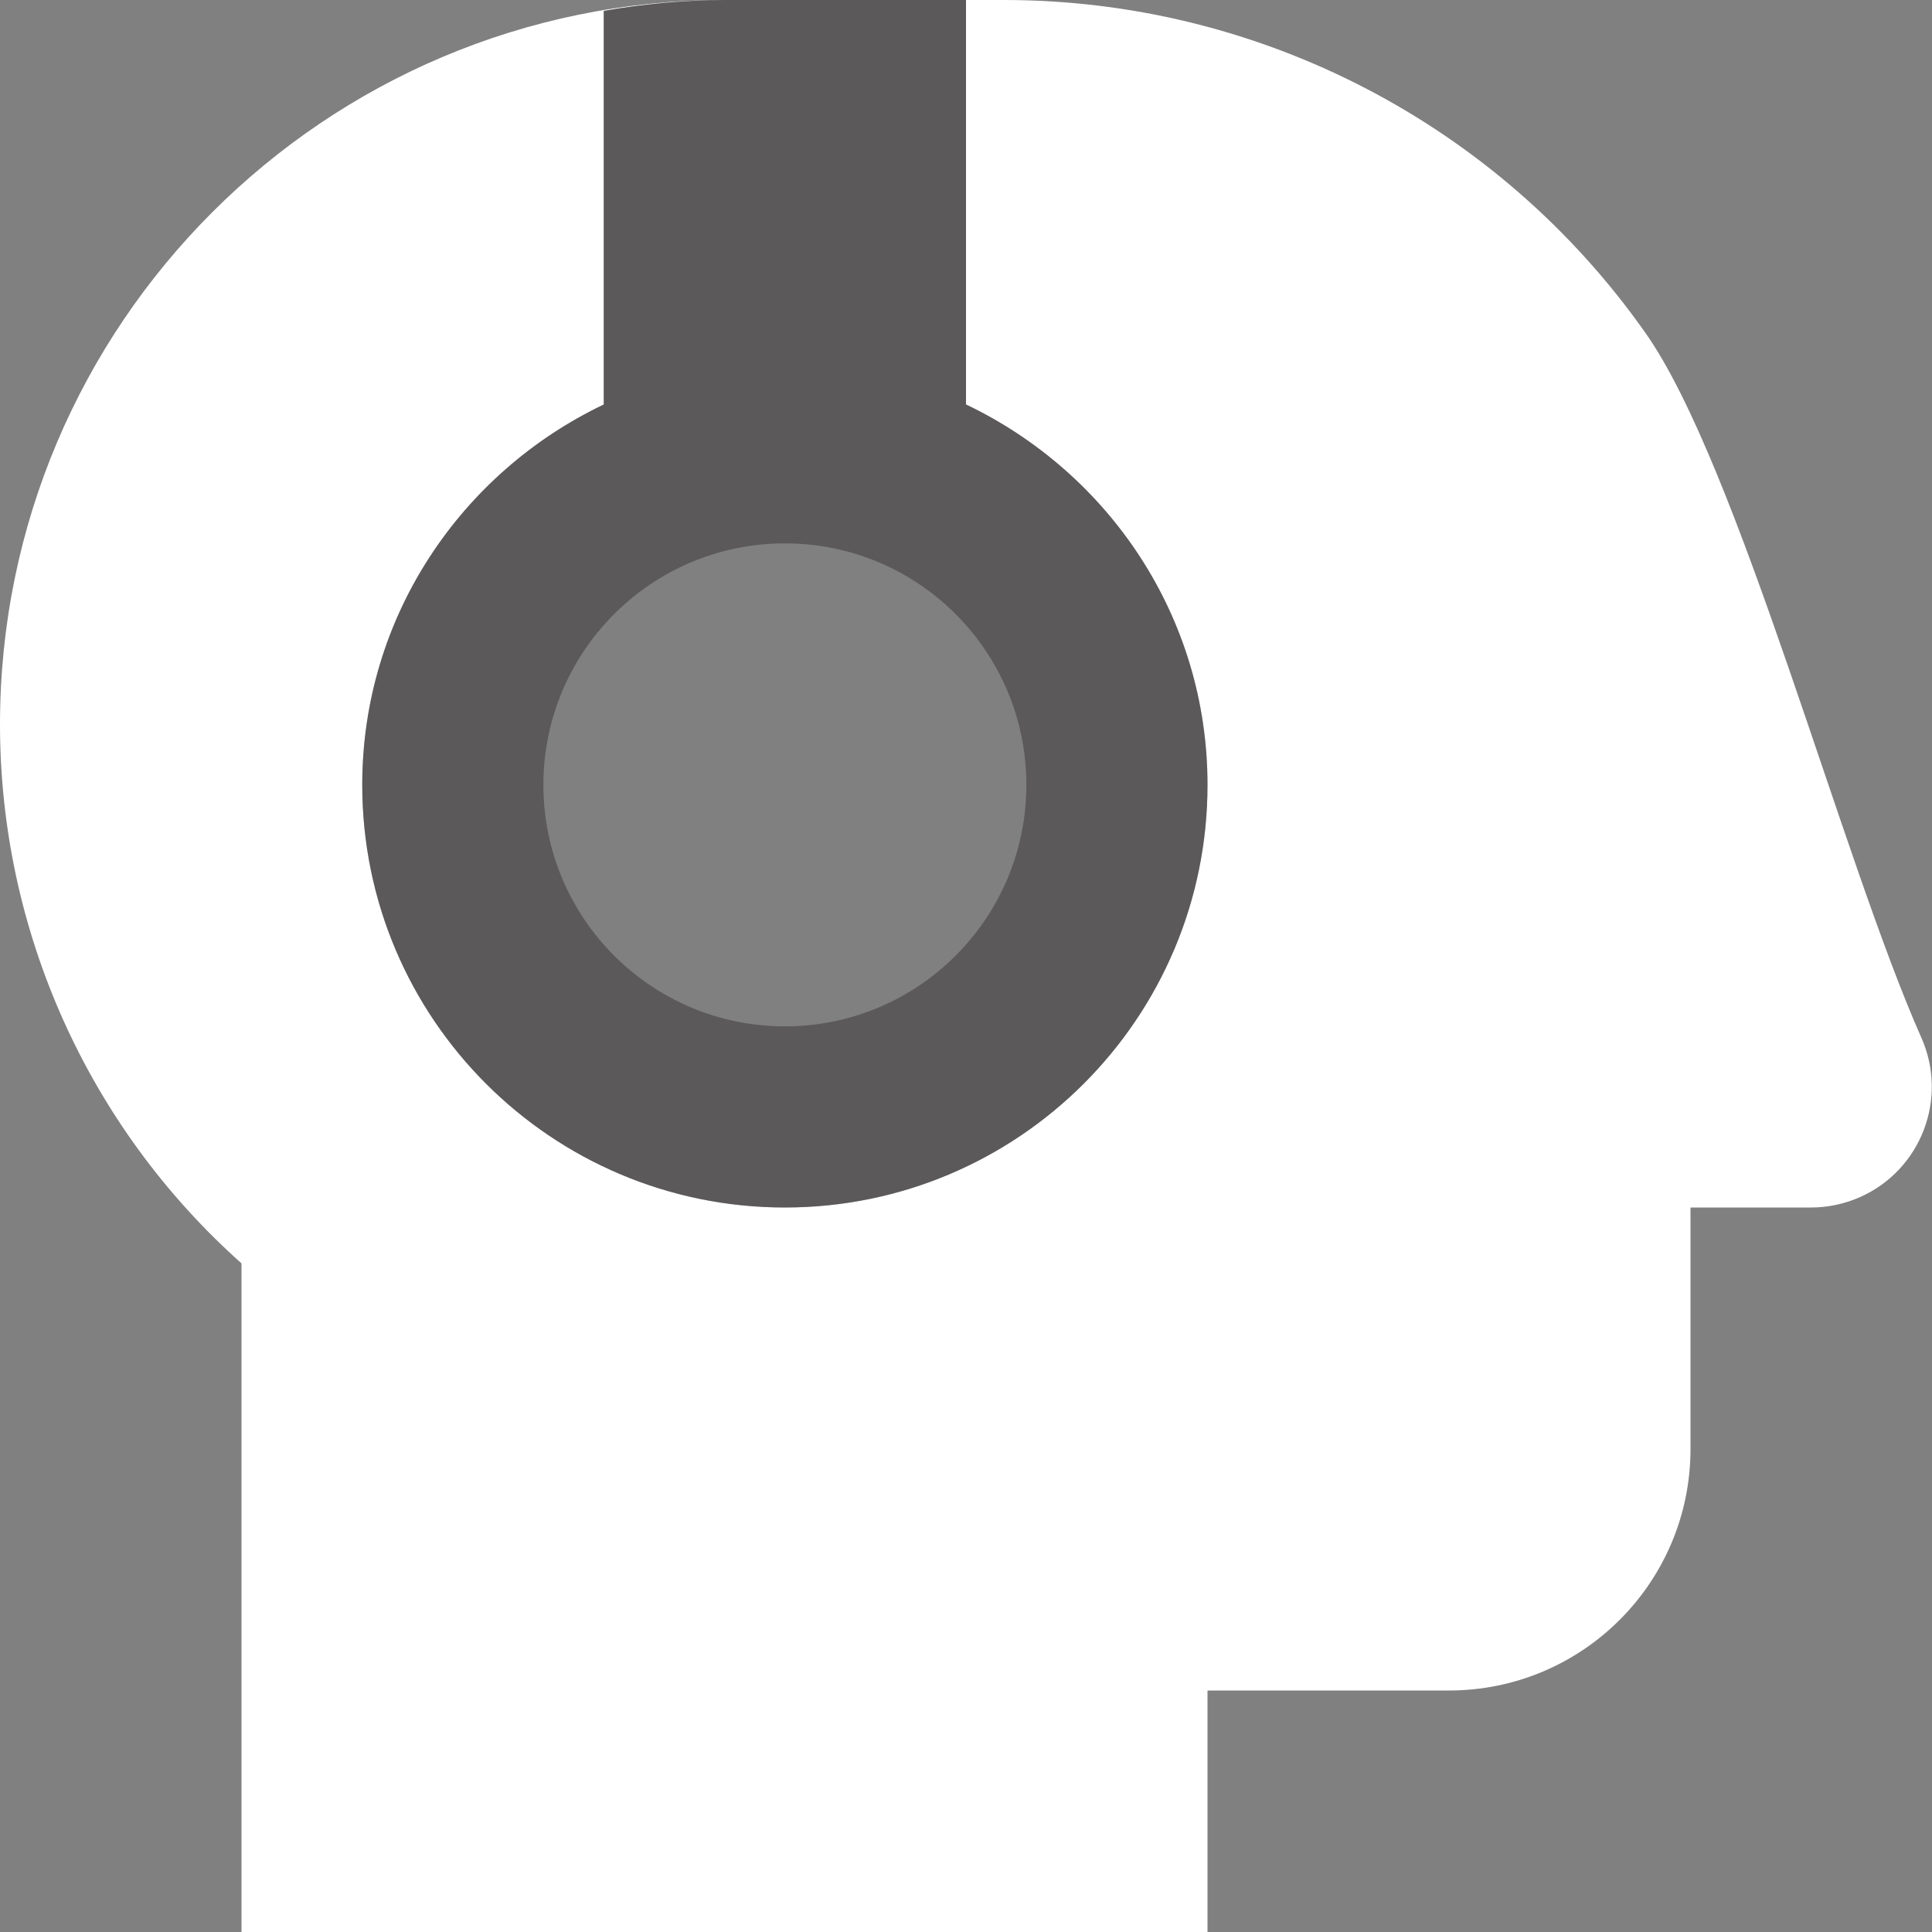
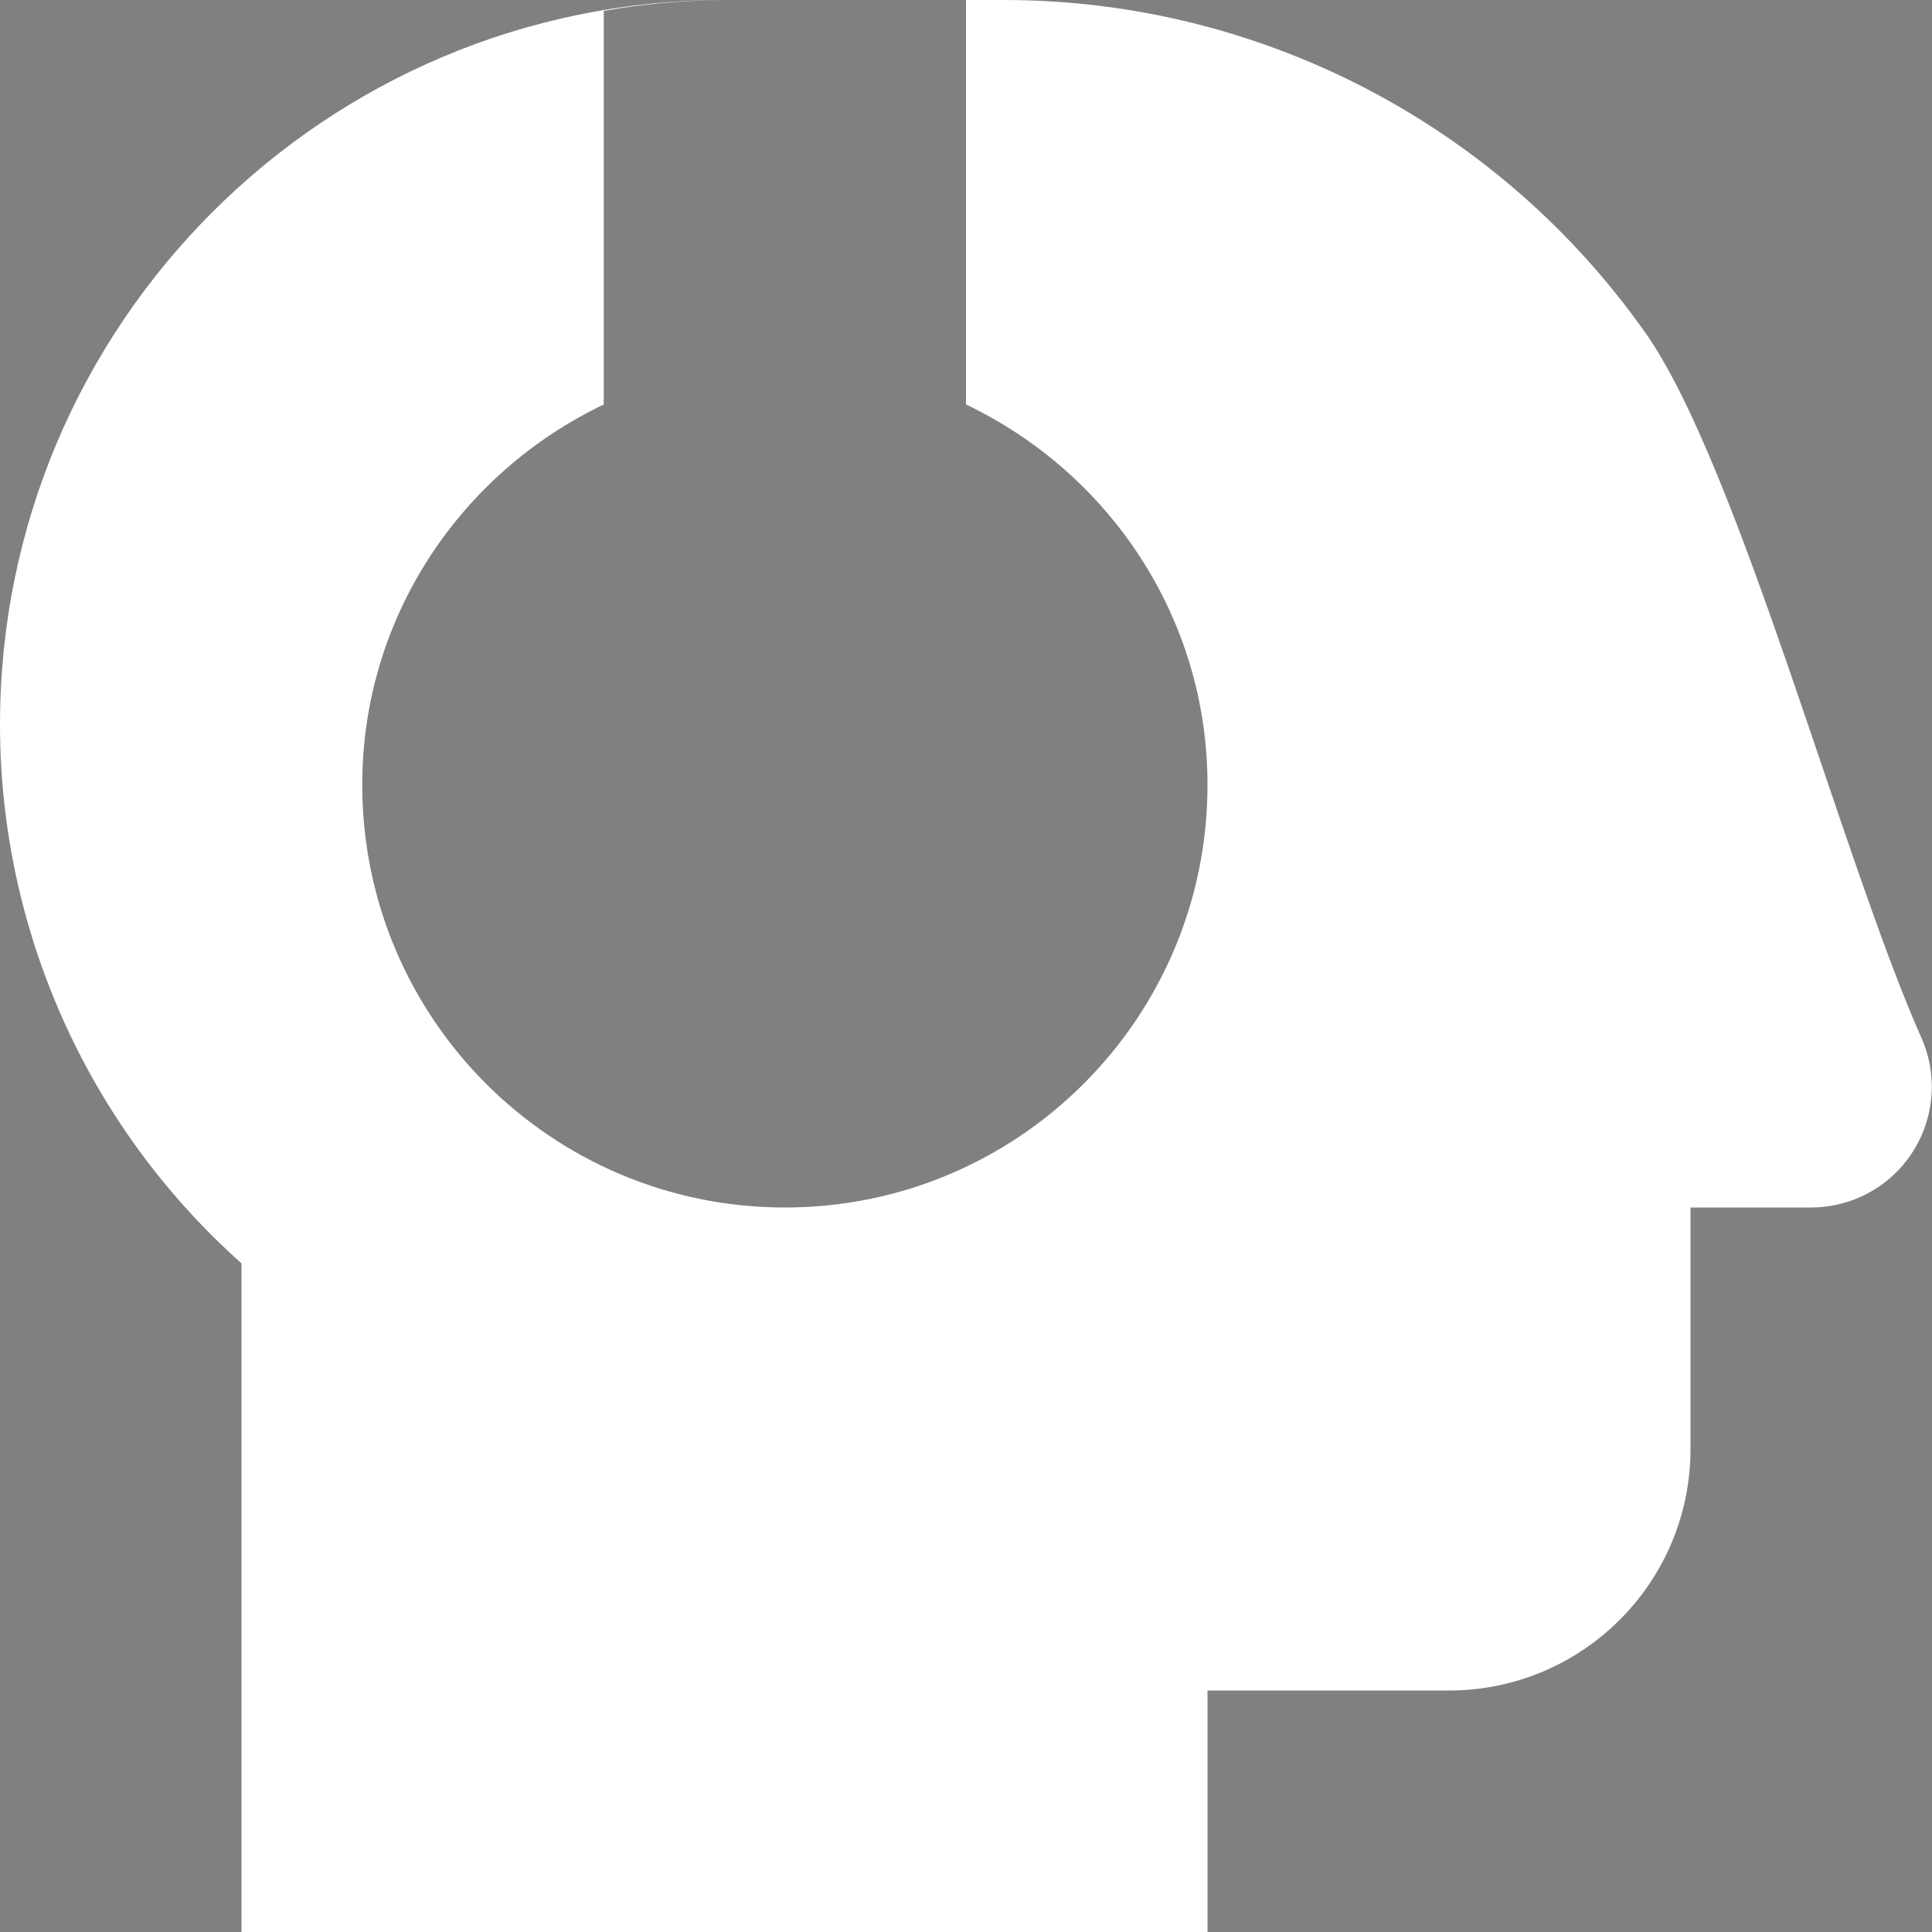
<svg xmlns="http://www.w3.org/2000/svg" id="a" viewBox="0 0 512 512">
  <rect x="0" y="0" width="512" height="512" fill="#808080" stroke="none" />
  <defs>
    <style>.b{fill:#fff;isolation:isolate;}.c{fill:#231f20;opacity:.4;}</style>
  </defs>
  <path class="b" d="M480,320h-32v64c0,35.35-28.65,64-64,64h-64v64H64v-177.19C23.28,298.51,0,246.55,0,192,0,86,86,0,192,0c-10.73,.06-21.43,1.03-32,2.88V107.2c-37.73,18-64,56.2-64,100.8,0,61.86,50.14,112,112,112s112-50.14,112-112c0-44.61-26.27-82.8-64-100.81V0h10.08c67.65,0,131.07,32.92,170,88.25,24.66,35,52.16,139.63,73.1,186.75,7.18,16.15-.09,35.06-16.24,42.24-4.07,1.81-8.48,2.75-12.94,2.76Z" />
-   <path class="c" d="M256,107.19V0h-64c-10.73,.06-21.43,1.03-32,2.88V107.2c-37.73,18-64,56.2-64,100.8,0,61.86,50.14,112,112,112s112-50.14,112-112c0-44.61-26.25-82.8-64-100.81Zm-48,164.81c-35.35,0-64-28.65-64-64s28.65-64,64-64,64,28.65,64,64-28.65,64-64,64Z" />
</svg>